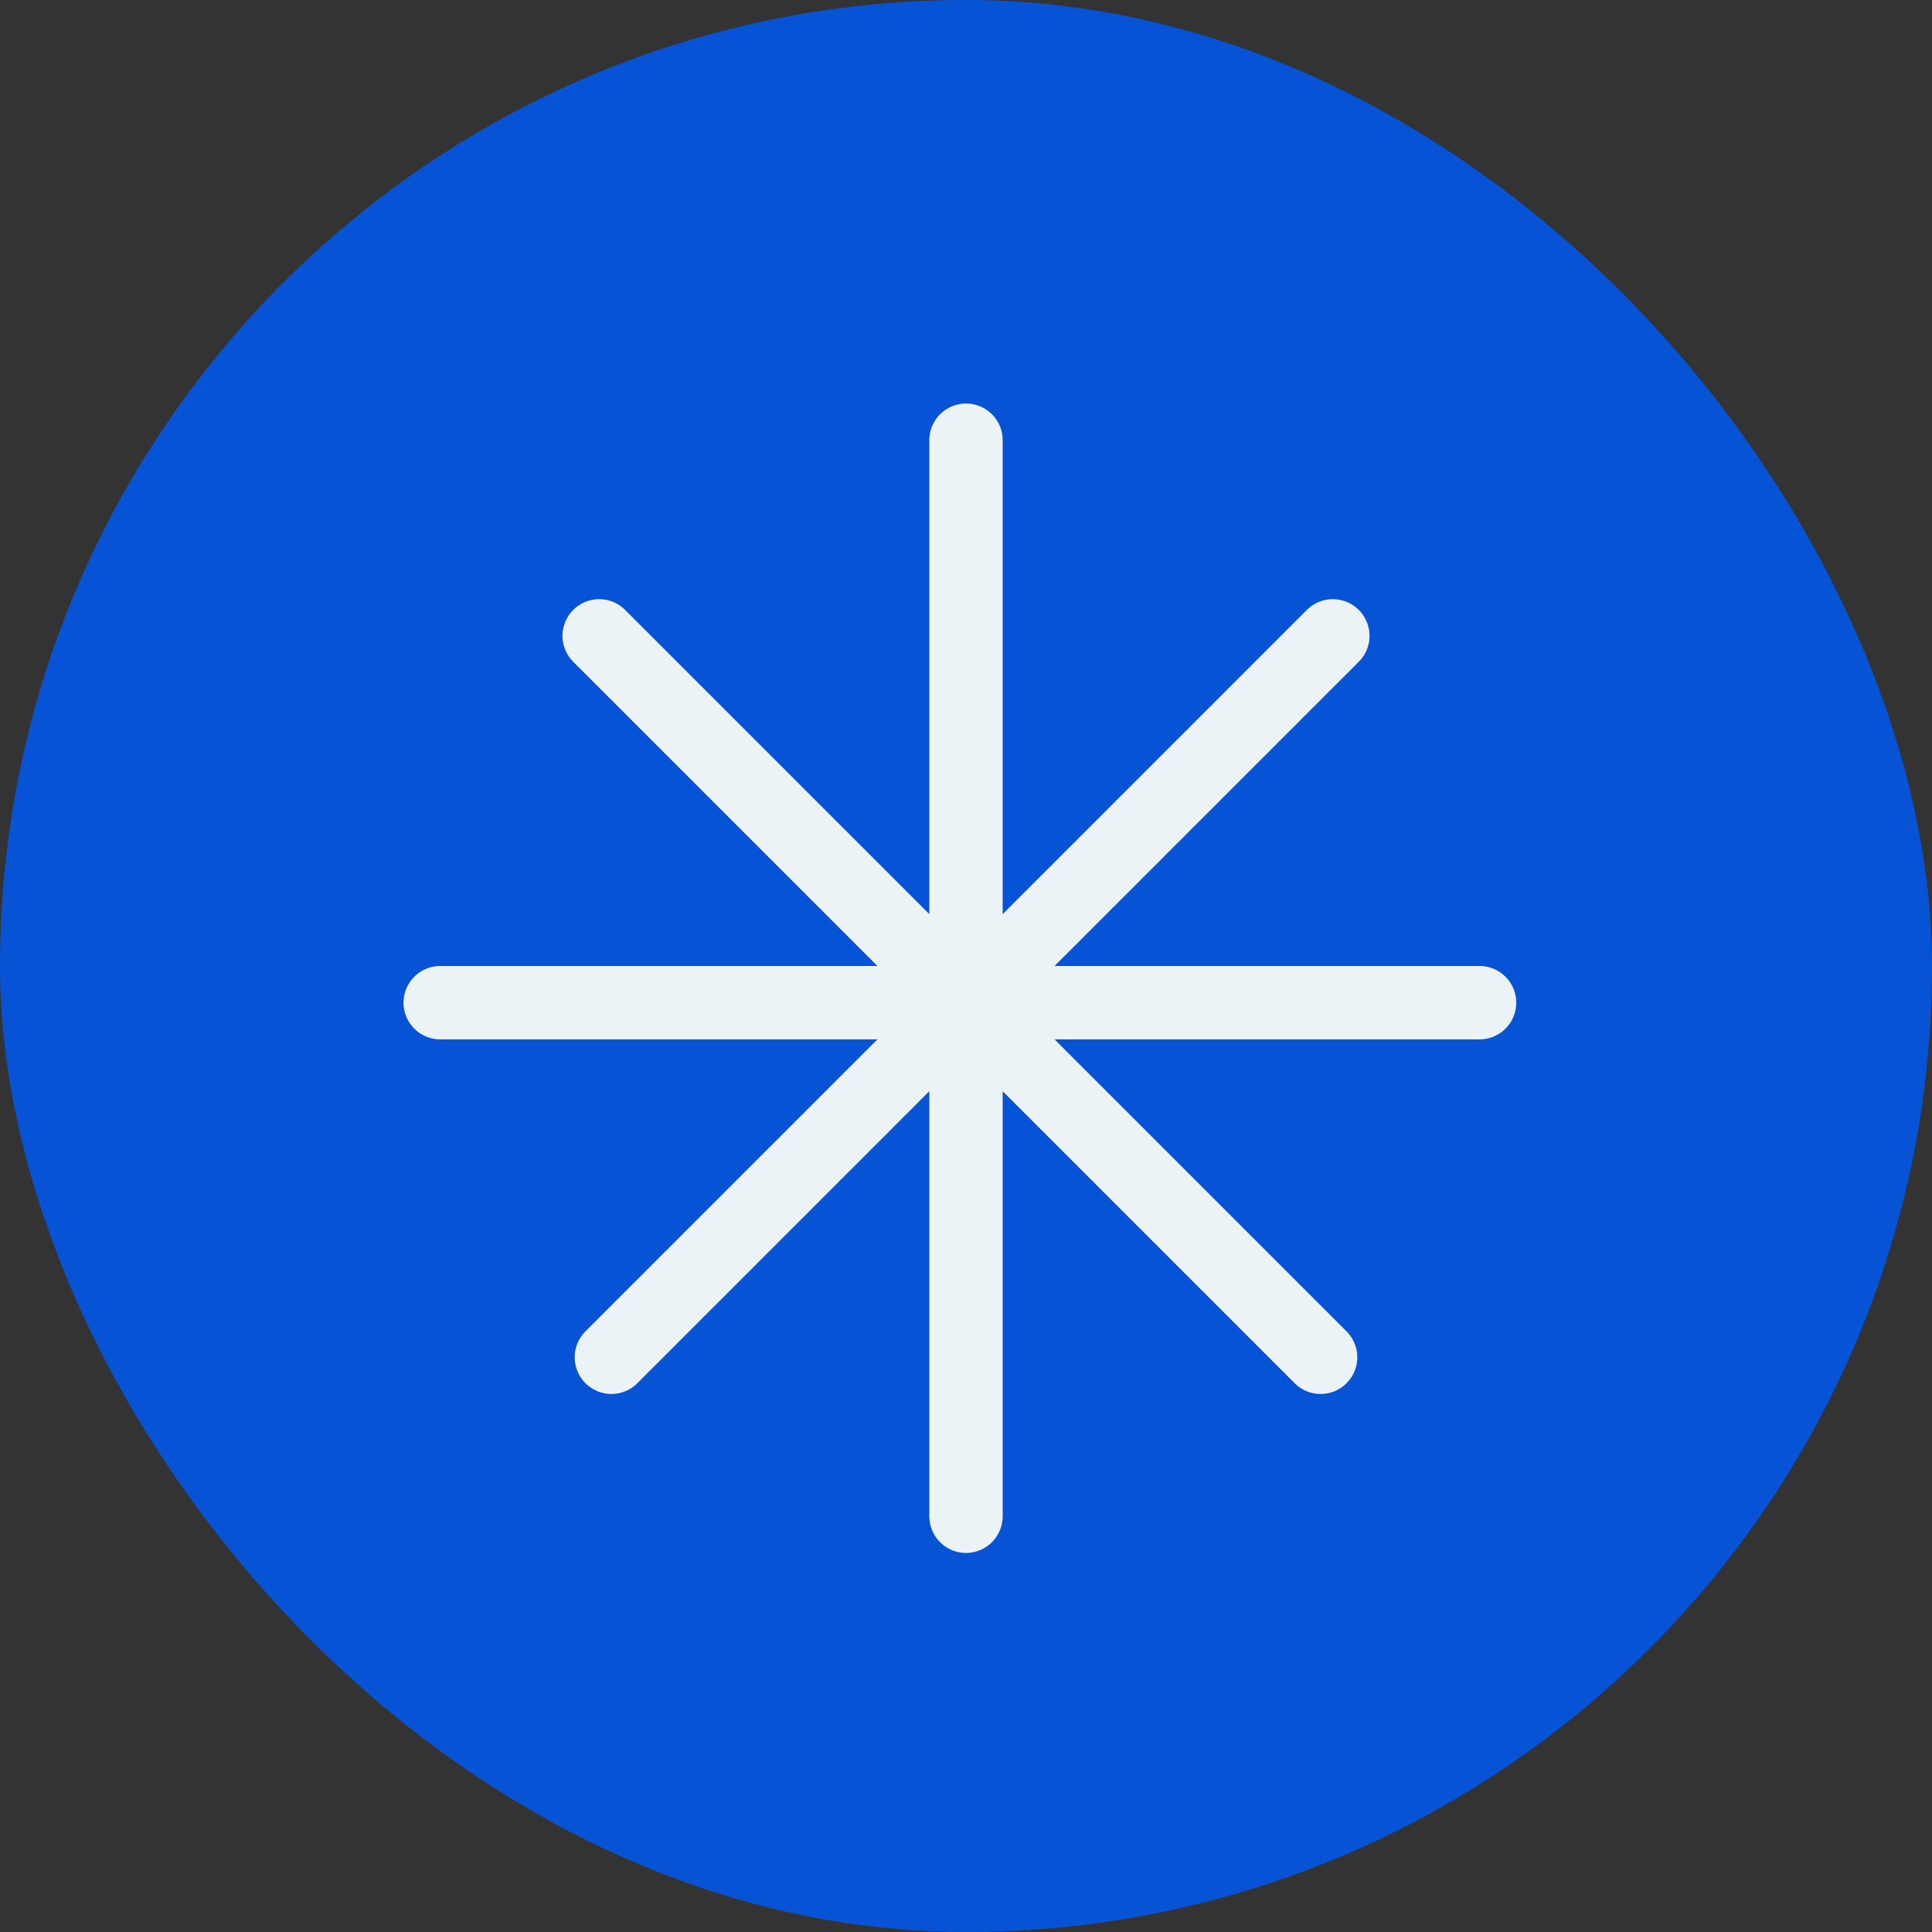
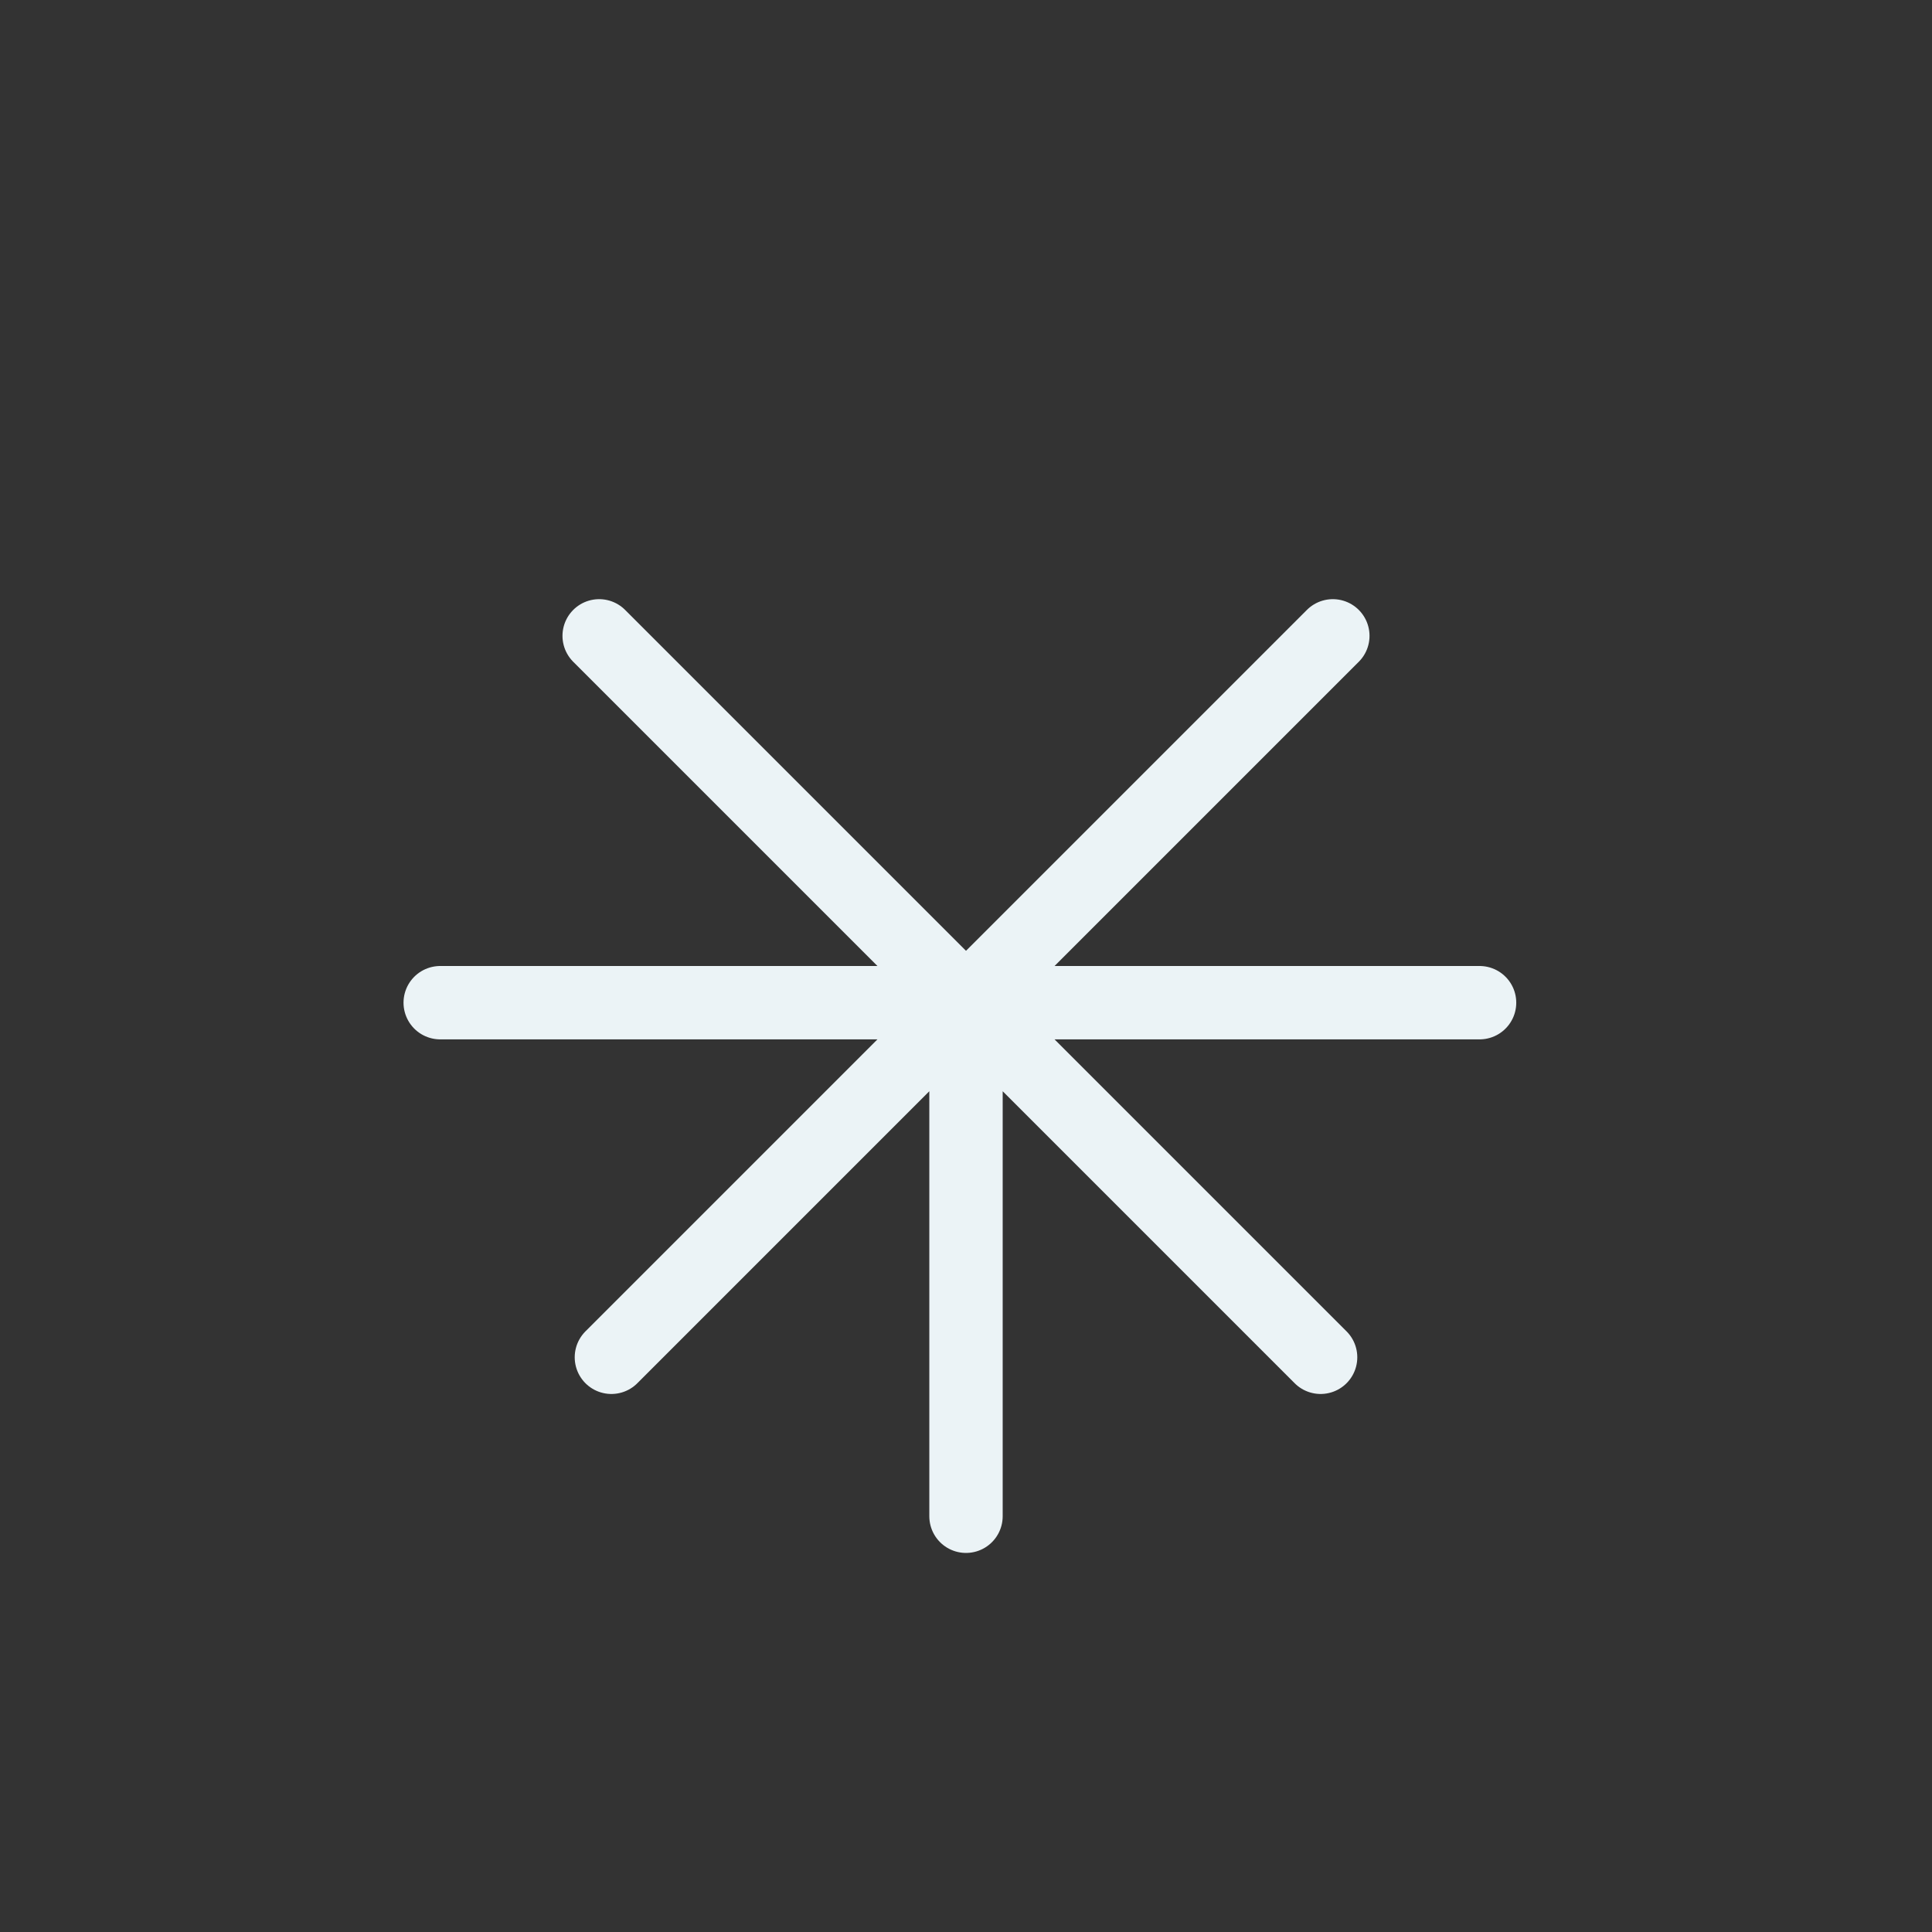
<svg xmlns="http://www.w3.org/2000/svg" width="79" height="79" viewBox="0 0 79 79" fill="none">
  <rect x="0" y="0" width="79" height="79" fill="#333333" stroke="none" />
-   <rect width="79" height="79" rx="39.5" fill="#0753D5" />
-   <path d="M39.5 18V41M39.5 41H18M39.5 41V62M39.5 41H60.5M39.5 41L54.5 26M39.5 41L25 55.5M39.5 41L24.5 26M39.5 41L54 55.5" stroke="#EBF3F6" stroke-width="3" stroke-linecap="round" />
+   <path d="M39.5 18M39.5 41H18M39.5 41V62M39.5 41H60.5M39.5 41L54.5 26M39.5 41L25 55.5M39.5 41L24.5 26M39.5 41L54 55.5" stroke="#EBF3F6" stroke-width="3" stroke-linecap="round" />
</svg>